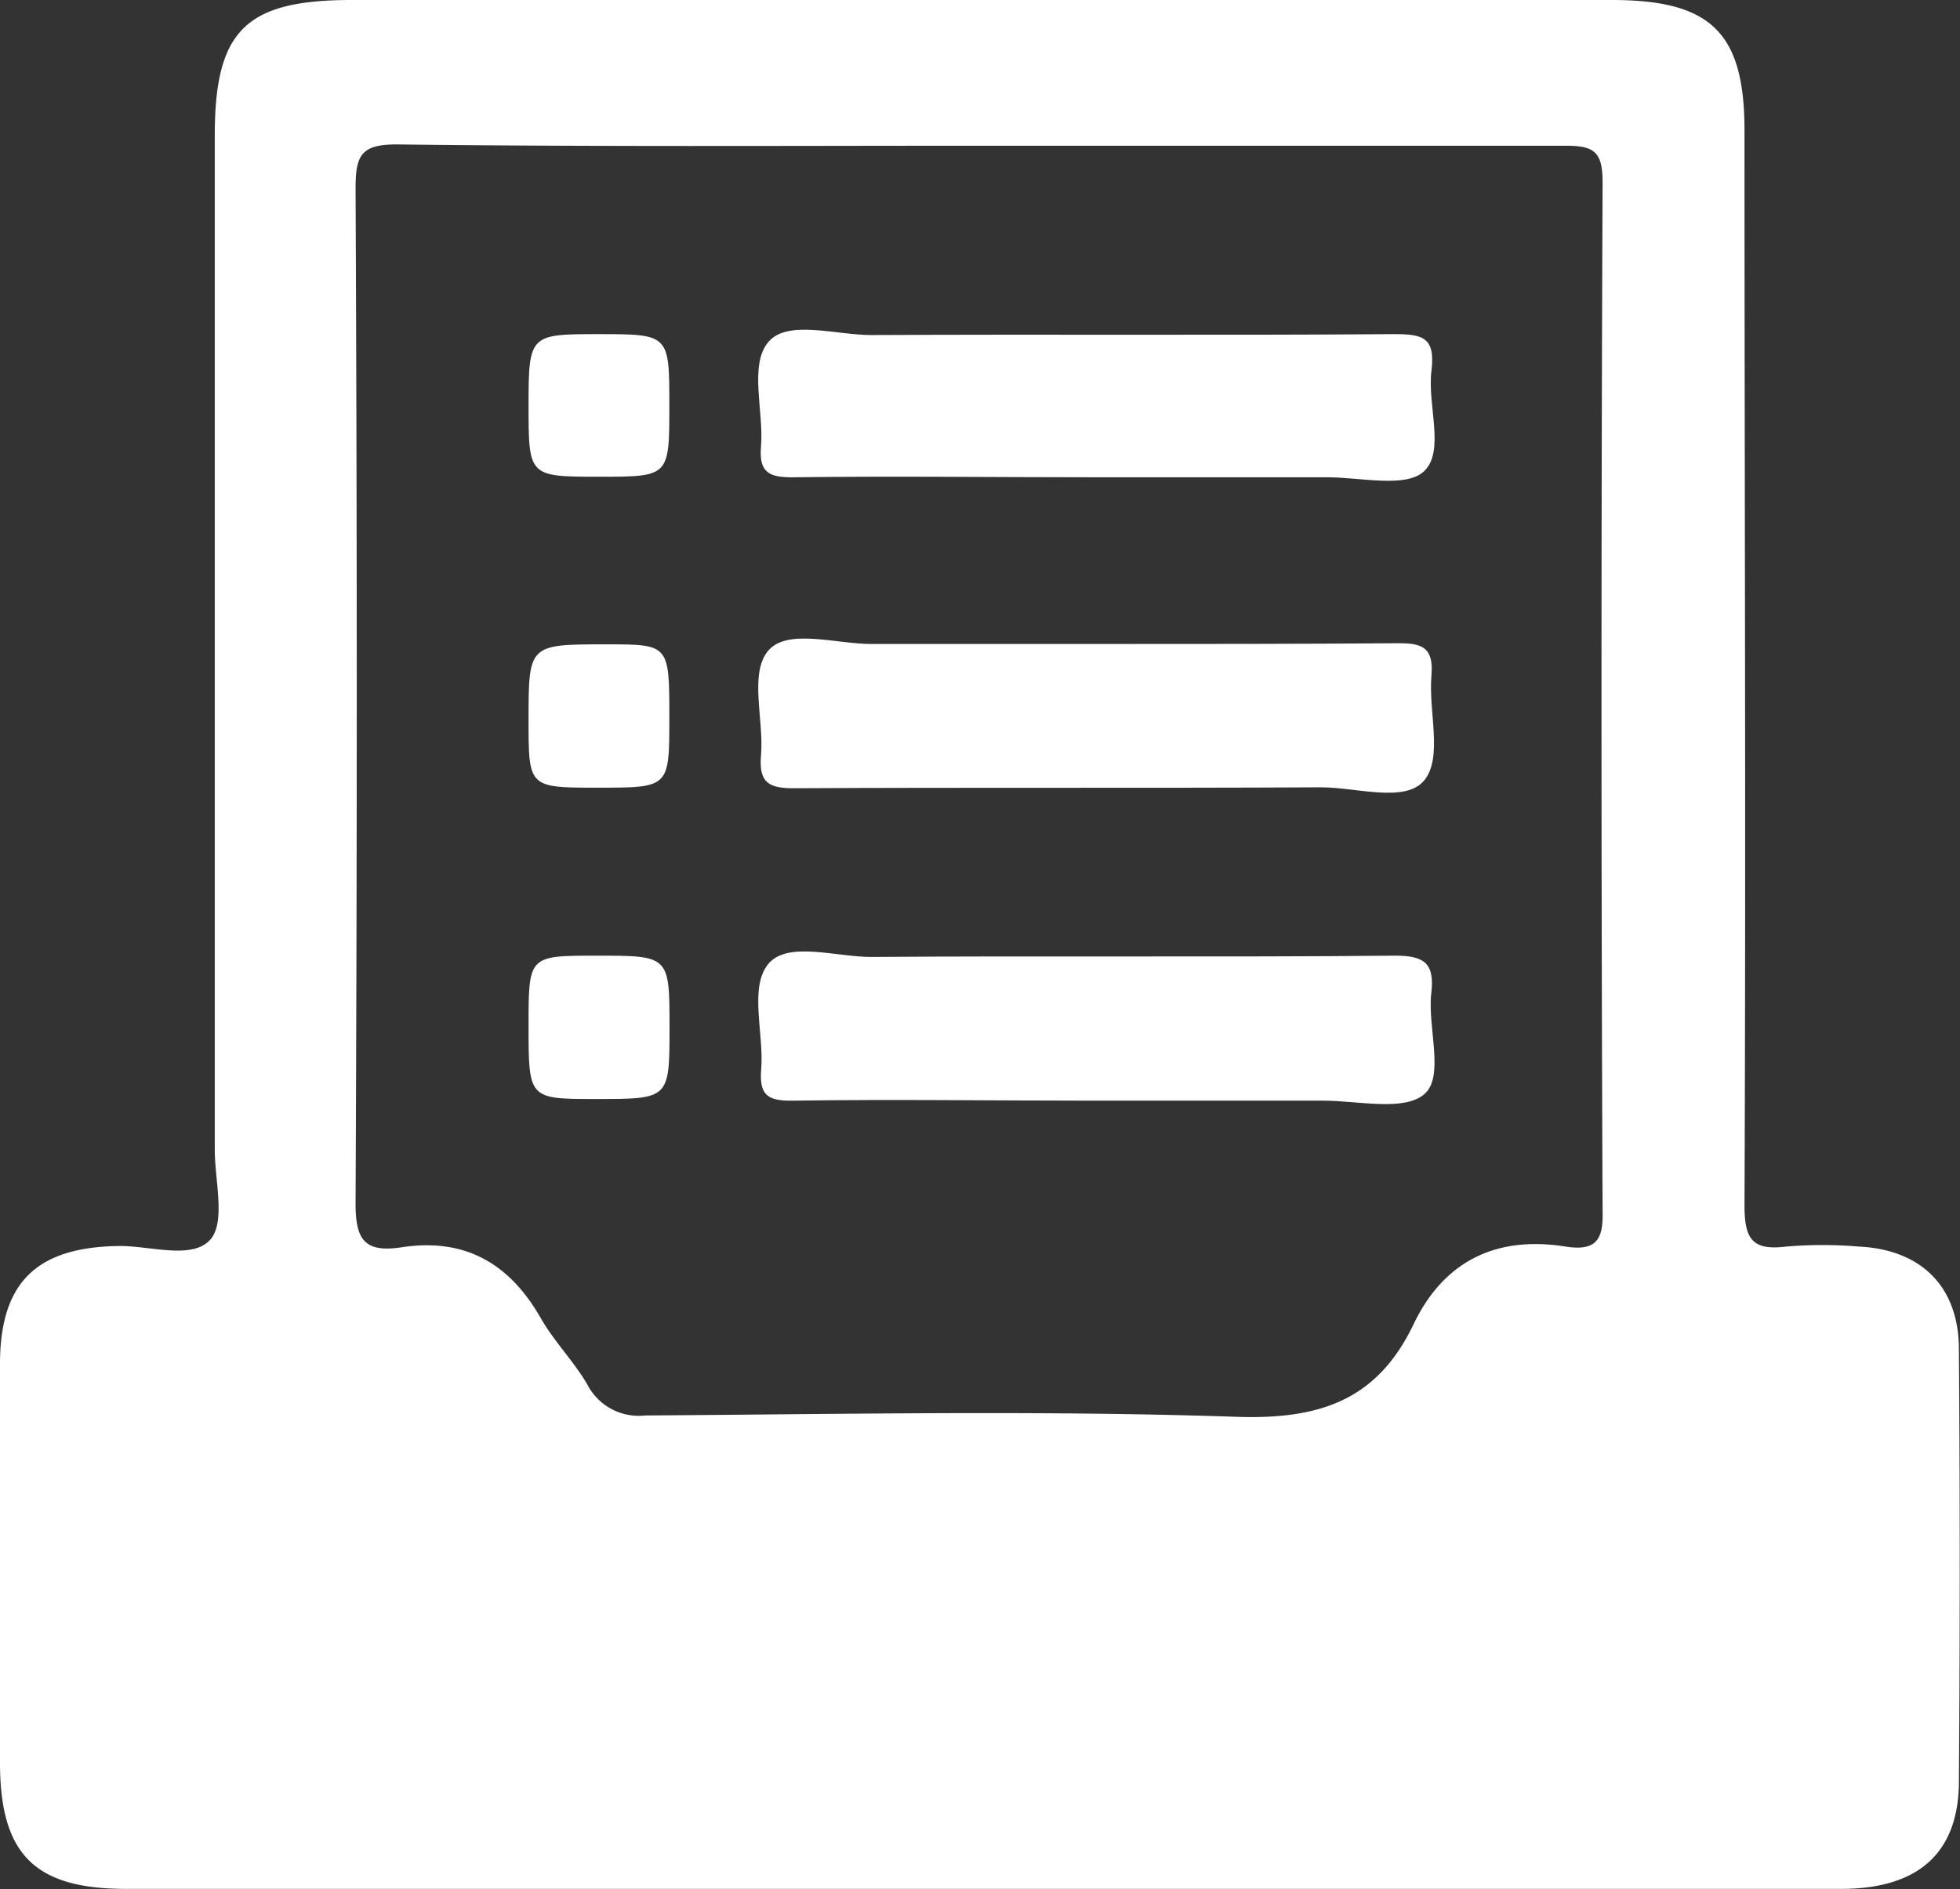
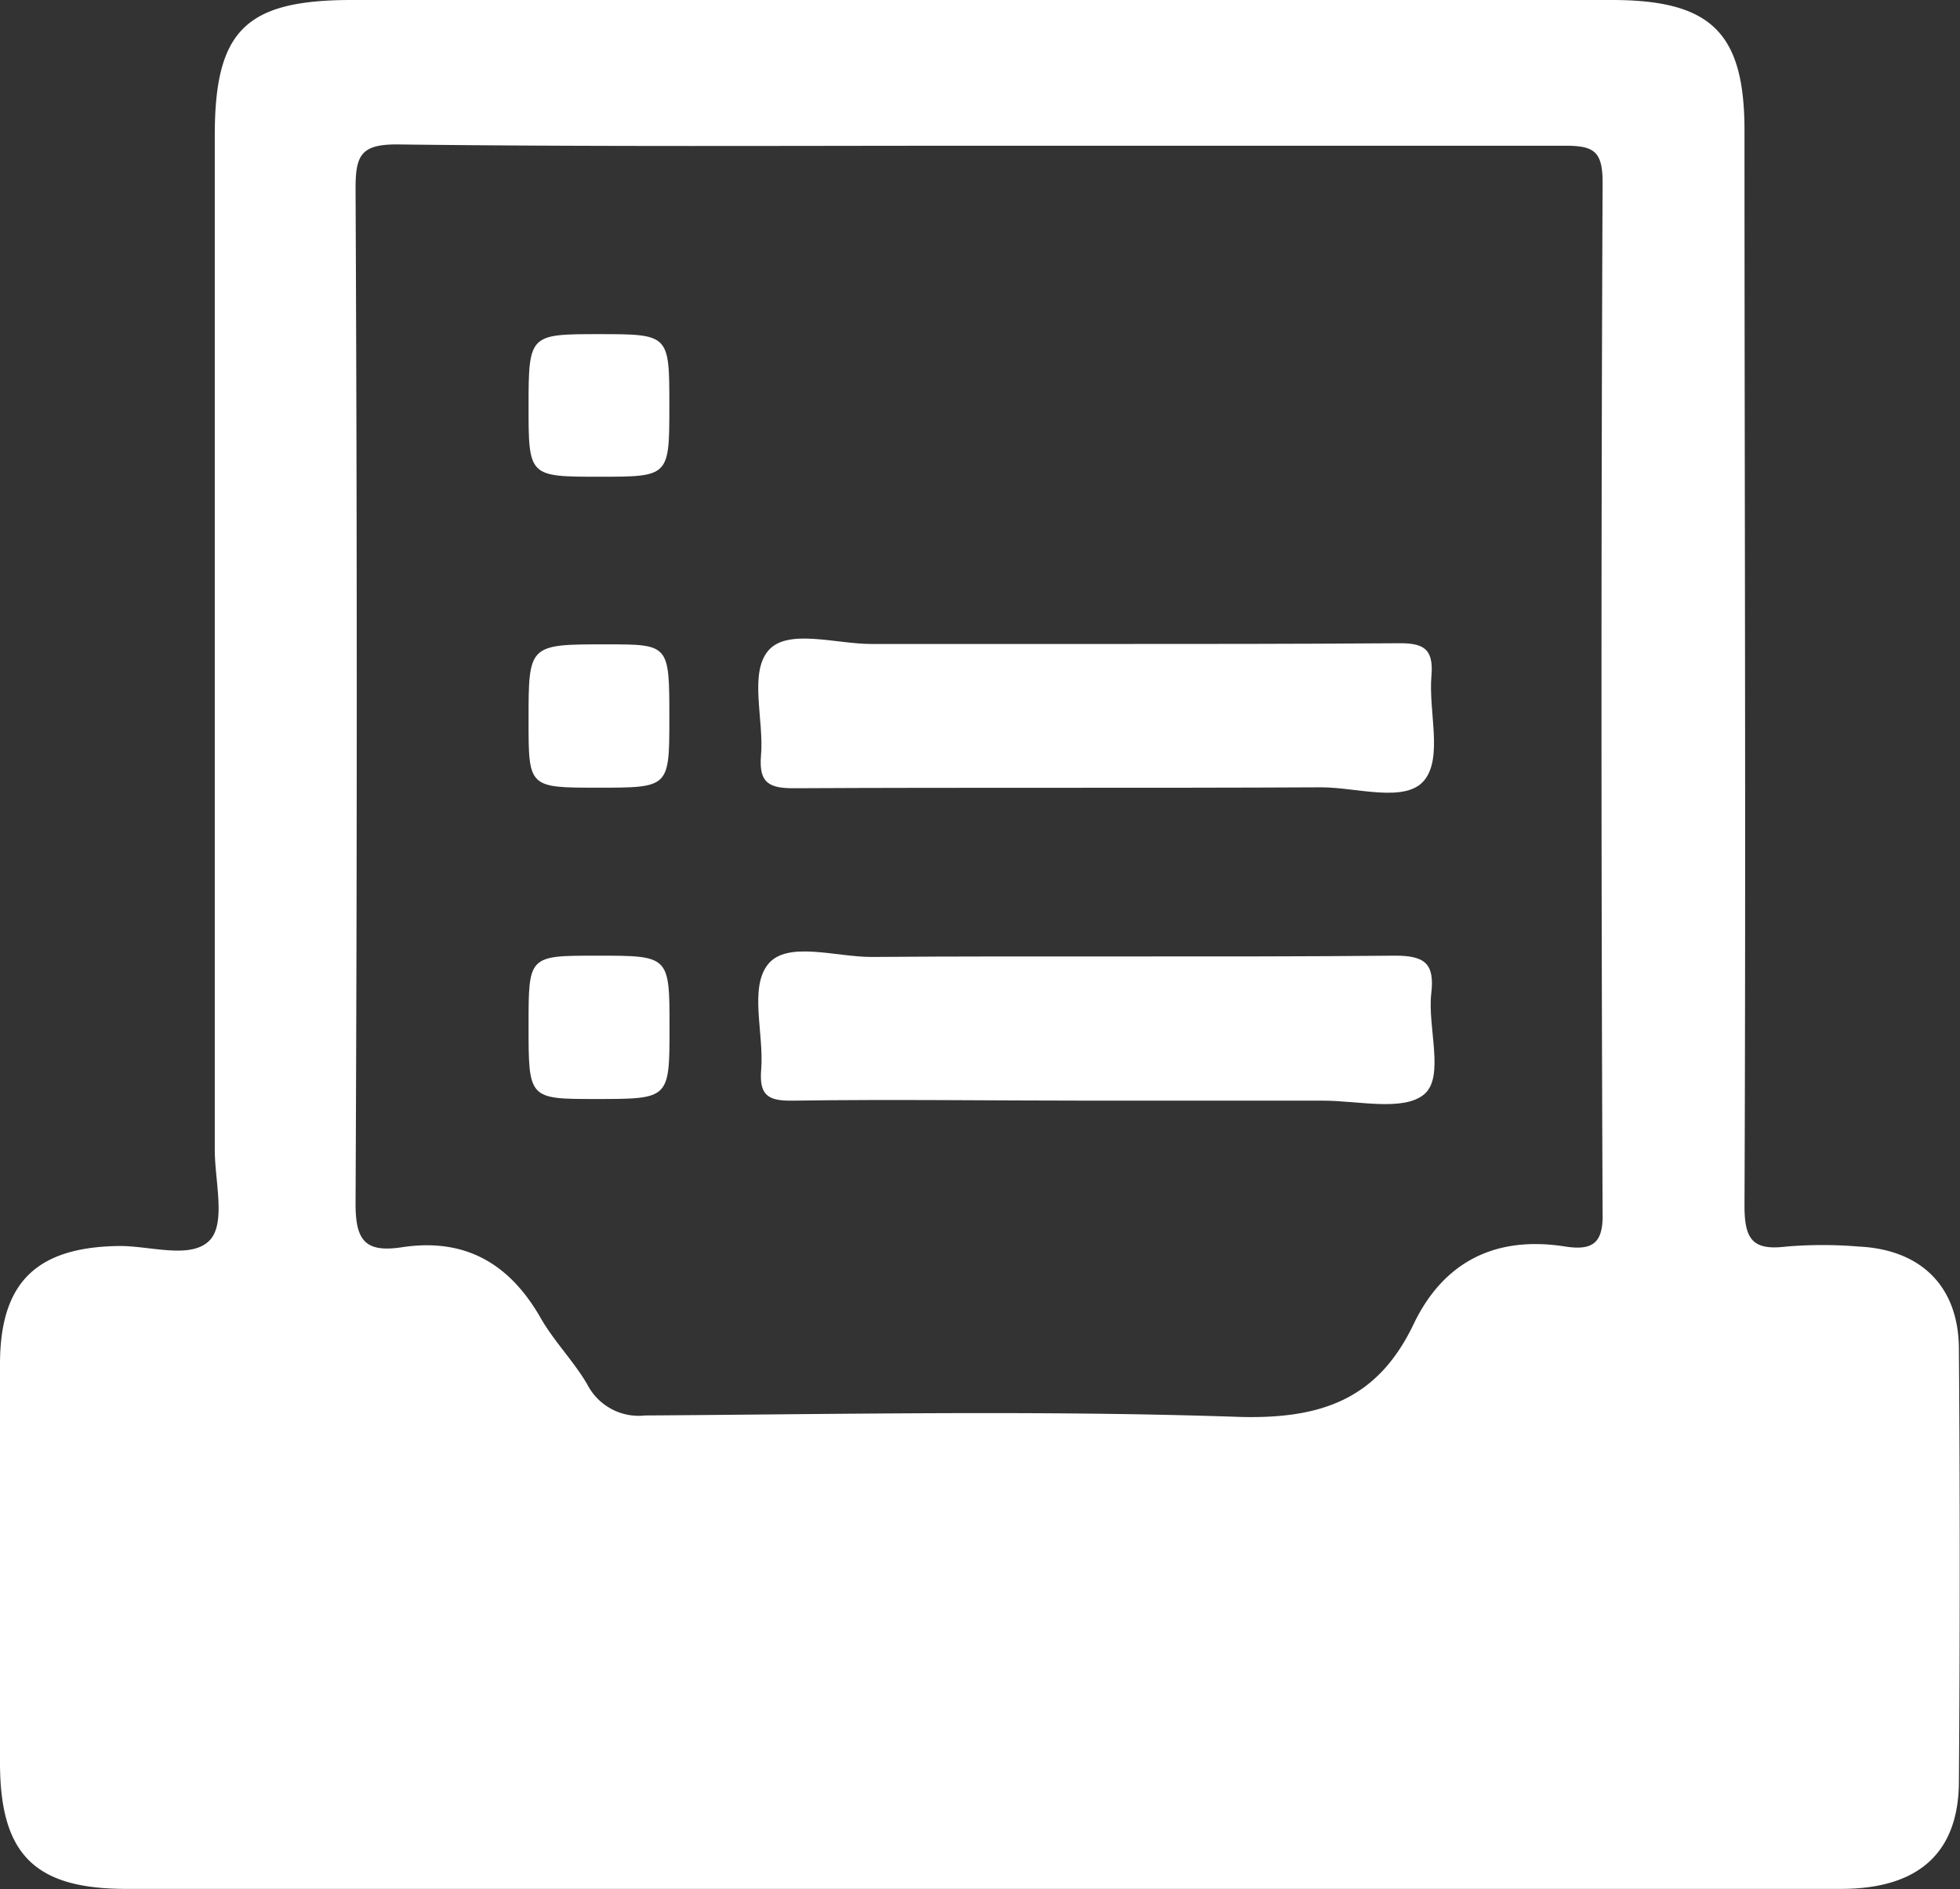
<svg xmlns="http://www.w3.org/2000/svg" viewBox="0 0 106.5 102.67">
  <rect x="0" y="0" width="106.5" height="102.67" fill="#333333" stroke="none" />
  <defs>
    <style>.cls-1{fill:#fff;}</style>
  </defs>
  <g id="Capa_2" data-name="Capa 2">
    <g id="Capa_1-2" data-name="Capa 1">
      <path class="cls-1" d="M101,67.75a23.56,23.56,0,0,0-3.94,0c-1.8.22-2.27-.36-2.27-2.21.08-19.47,0-38.94,0-58.4C94.8,1.79,93,0,87.58,0H19.12c-5.78,0-7.45,1.65-7.45,7.37V62.49c0,1.67.6,3.92-.24,4.88-1,1.12-3.3.32-5,.35C2,67.79,0,69.68,0,74.14Q0,85,0,95.8c0,5,1.9,6.86,6.85,6.86h93.19c4.16,0,6.36-1.92,6.4-5.76q.09-11.82,0-23.63C106.41,69.89,104.36,67.91,101,67.75ZM85,67.74c-3.77-.58-6.59.85-8.21,4.27-1.93,4-4.94,5.11-9.38,5-10.77-.37-21.57-.15-32.36-.08a3.14,3.14,0,0,1-3.14-1.69c-.73-1.25-1.78-2.31-2.51-3.57-1.7-3-4.13-4.41-7.58-3.88-2,.3-2.51-.39-2.5-2.42q.13-27.55,0-55.1c0-1.8.26-2.44,2.3-2.42,10.56.13,21.13.07,31.7.07s21.14,0,31.71,0c1.57,0,2.05.29,2.05,2q-.12,28,0,56C87.12,67.52,86.59,68,85,67.74Z" />
      <path class="cls-1" d="M43.2,42.84c9.53-.05,19.06,0,28.59-.05,1.93,0,4.58.87,5.6-.38s.22-3.75.39-5.69c.13-1.52-.49-1.78-1.85-1.76C70.47,35,65,35,59.56,35c-4.07,0-8.15,0-12.22,0-1.93,0-4.58-.87-5.61.38s-.21,3.75-.38,5.69C41.22,42.6,41.84,42.85,43.2,42.84Z" />
      <path class="cls-1" d="M77.77,54c.19-1.62-.33-2.07-2-2.06-9.47.09-19,0-28.43.07-1.93,0-4.58-.89-5.61.4s-.21,3.77-.37,5.72c-.11,1.36.33,1.71,1.68,1.69,5.47-.08,10.94,0,16.41,0,4.15,0,8.31,0,12.46,0,1.88,0,4.36.6,5.48-.35S77.56,55.82,77.77,54Z" />
-       <path class="cls-1" d="M41.35,24.28c-.12,1.43.47,1.67,1.75,1.66,5.45-.07,10.91,0,16.37,0,4.21,0,8.43,0,12.65,0,1.81,0,4.28.6,5.26-.33,1.15-1.09.17-3.58.4-5.45s-.51-2-2.07-2c-9.46.07-18.92,0-28.37.05-1.94,0-4.58-.87-5.61.4S41.51,22.34,41.35,24.28Z" />
      <path class="cls-1" d="M32.5,42.81c3.87,0,3.87,0,3.87-3.79,0-4,0-4-3.43-4-4.22,0-4.22,0-4.22,4.13C28.72,42.81,28.72,42.81,32.5,42.81Z" />
      <path class="cls-1" d="M32.41,51.94c-3.69,0-3.69,0-3.69,3.79,0,4,0,4,3.66,4,4,0,4,0,4-3.9S36.37,51.94,32.41,51.94Z" />
      <path class="cls-1" d="M32.55,25.91c3.82,0,3.82,0,3.82-3.86s0-3.89-3.79-3.89-3.86,0-3.86,3.87S28.72,25.91,32.55,25.91Z" />
    </g>
  </g>
</svg>